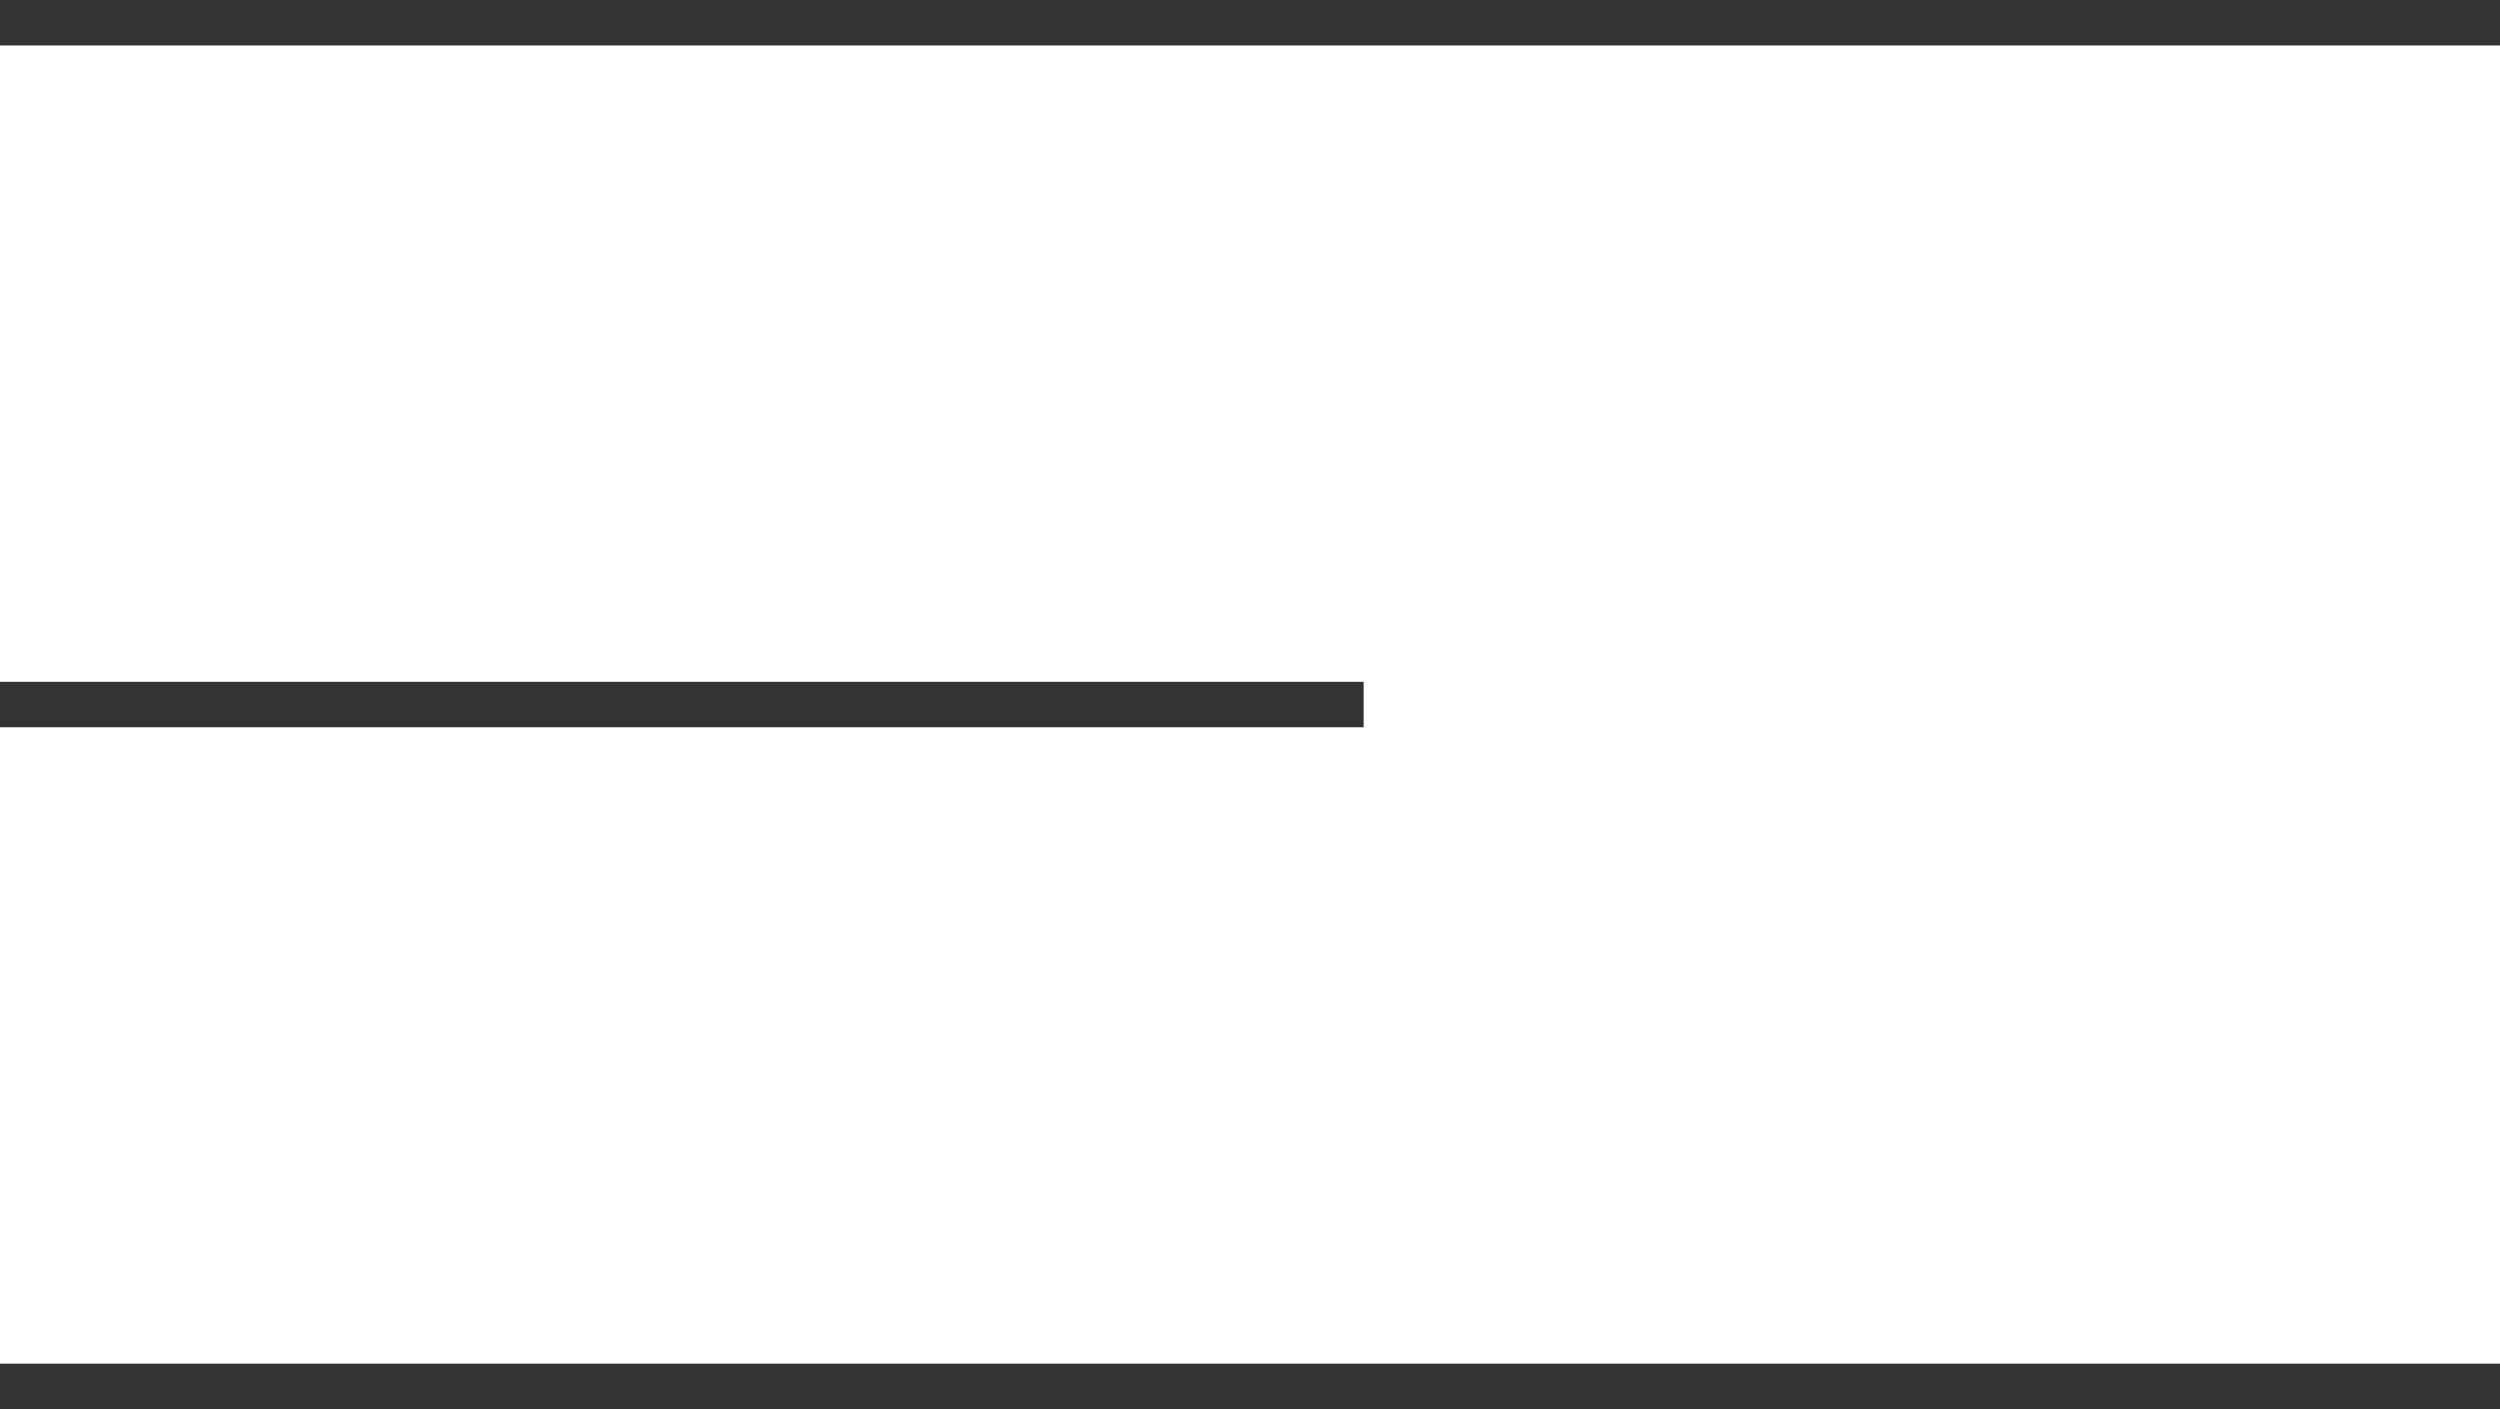
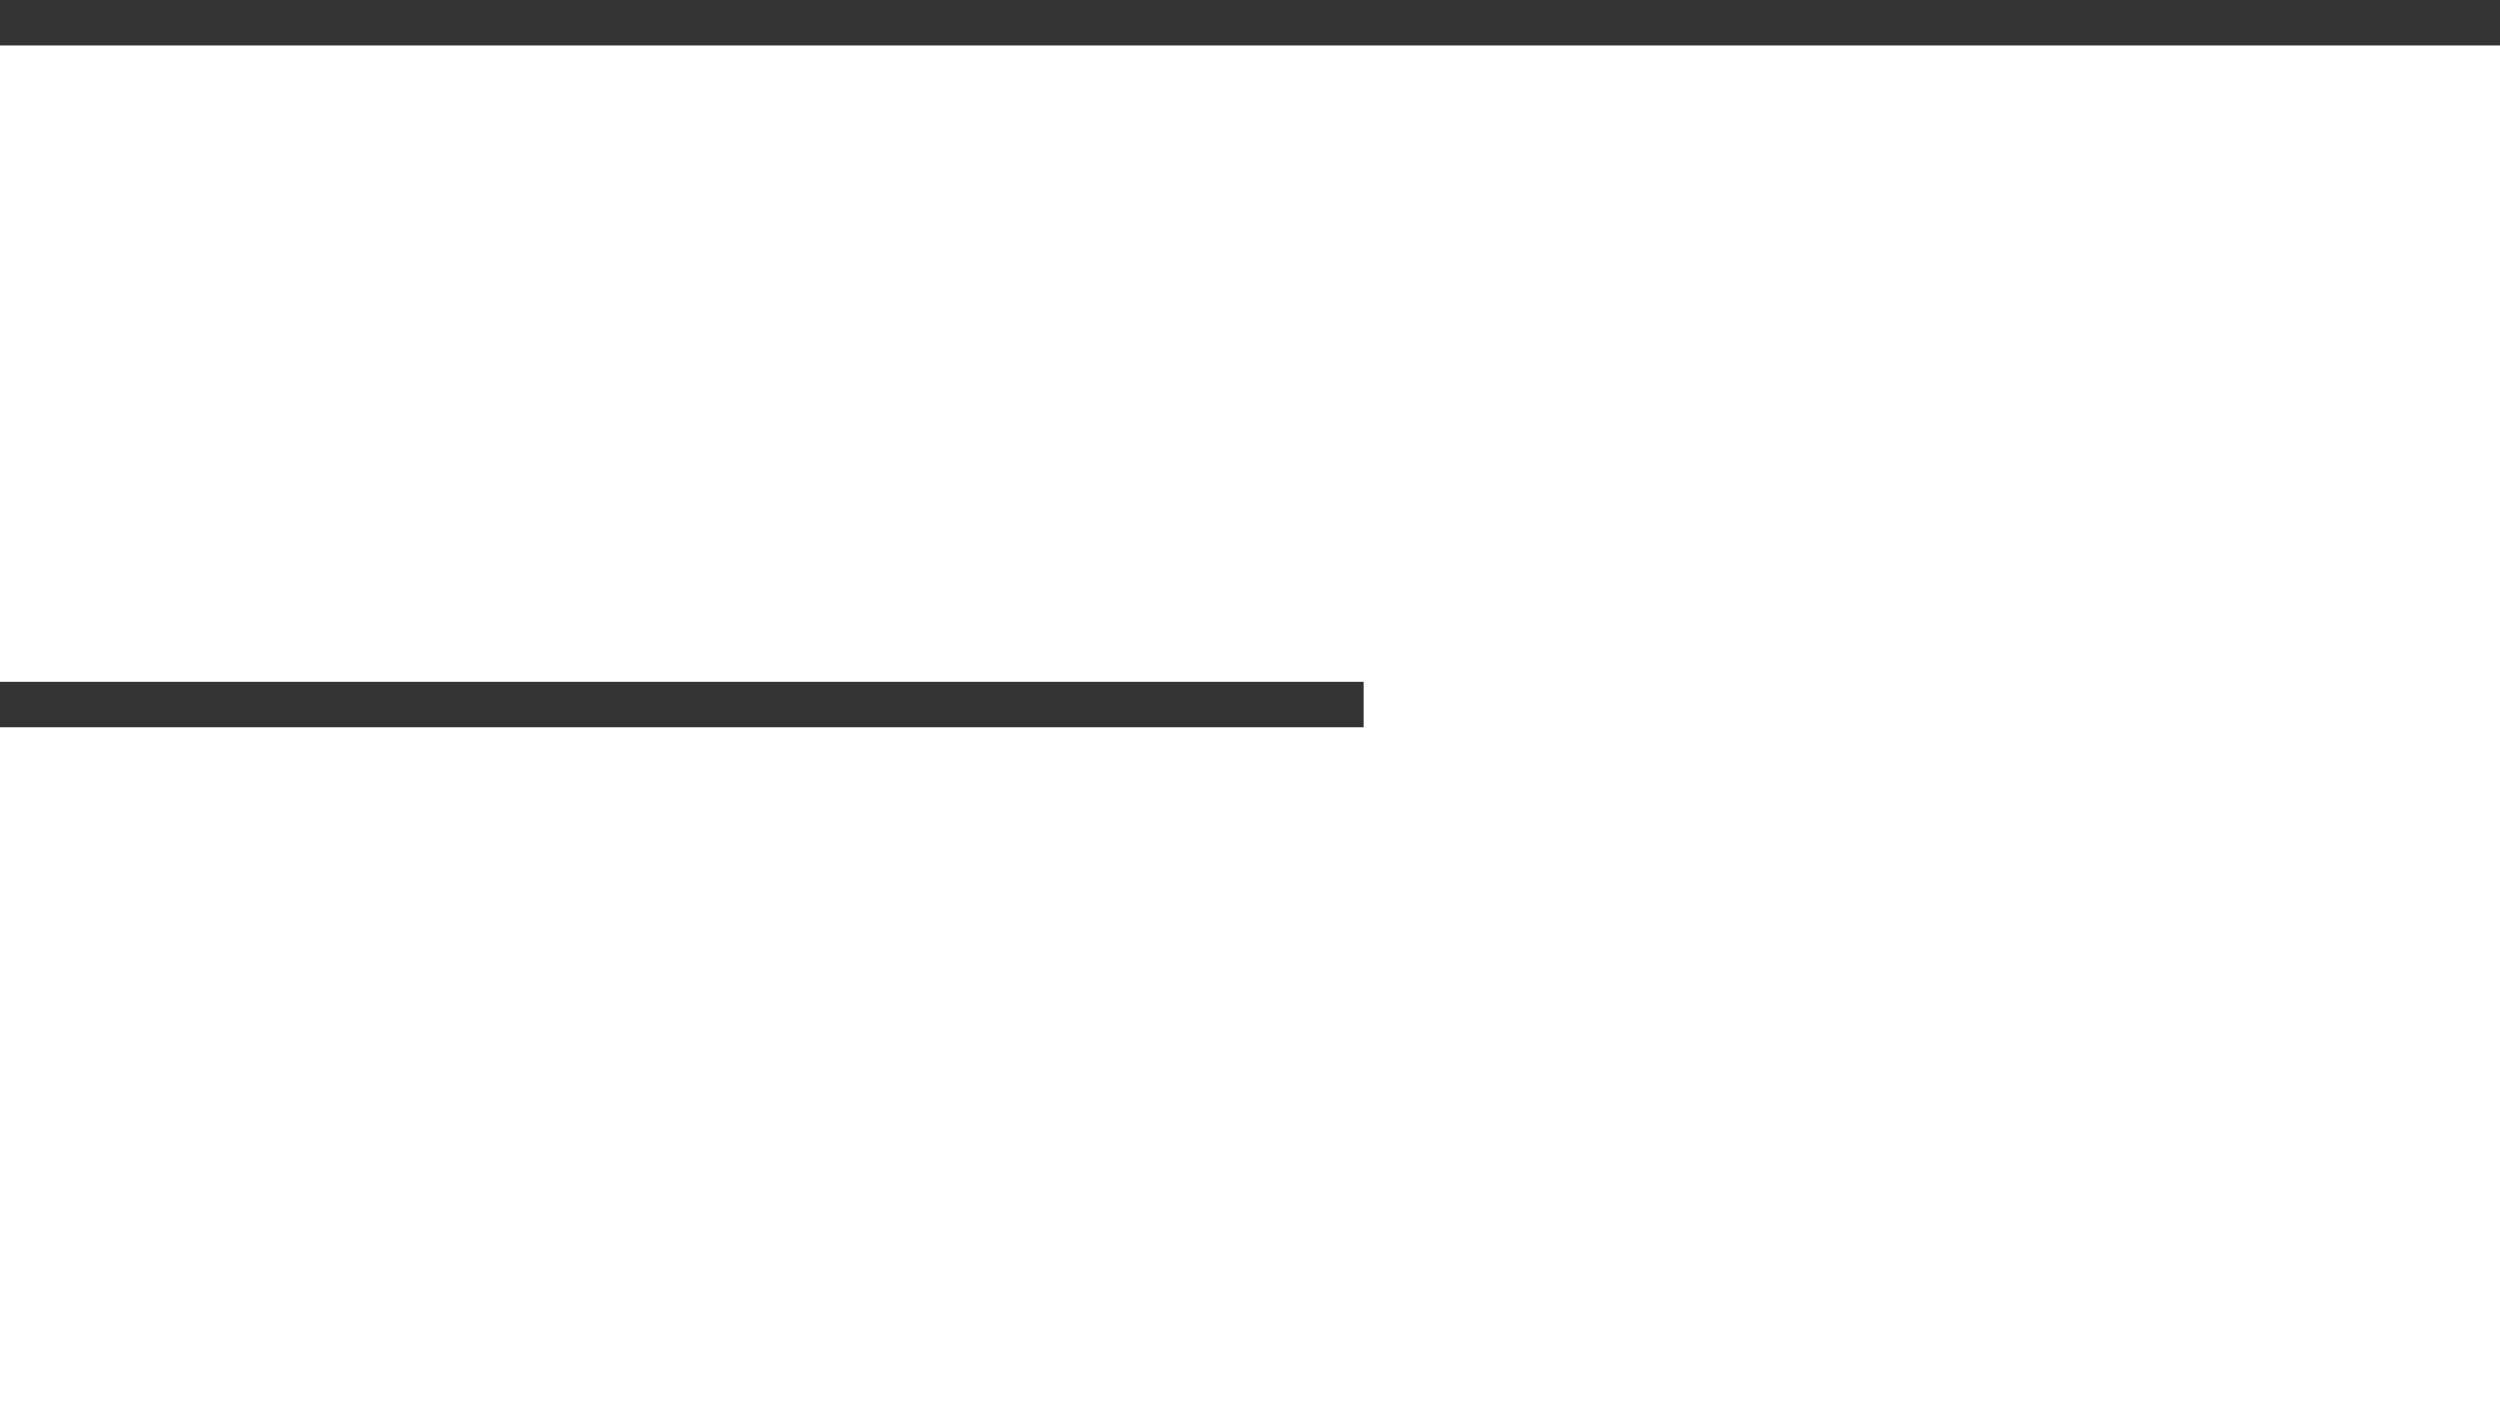
<svg xmlns="http://www.w3.org/2000/svg" width="55" height="31" viewBox="0 0 55 31" fill="none">
  <g clip-path="url(#clip0_3251_24419)">
    <path d="M0 0.5H55" stroke="#333333" />
-     <path d="M0 30.5H55" stroke="#333333" />
    <path d="M0 15.5H30" stroke="#333333" />
  </g>
  <defs>
    <clipPath id="clip0_3251_24419">
      <rect width="55" height="31" fill="white" />
    </clipPath>
  </defs>
</svg>